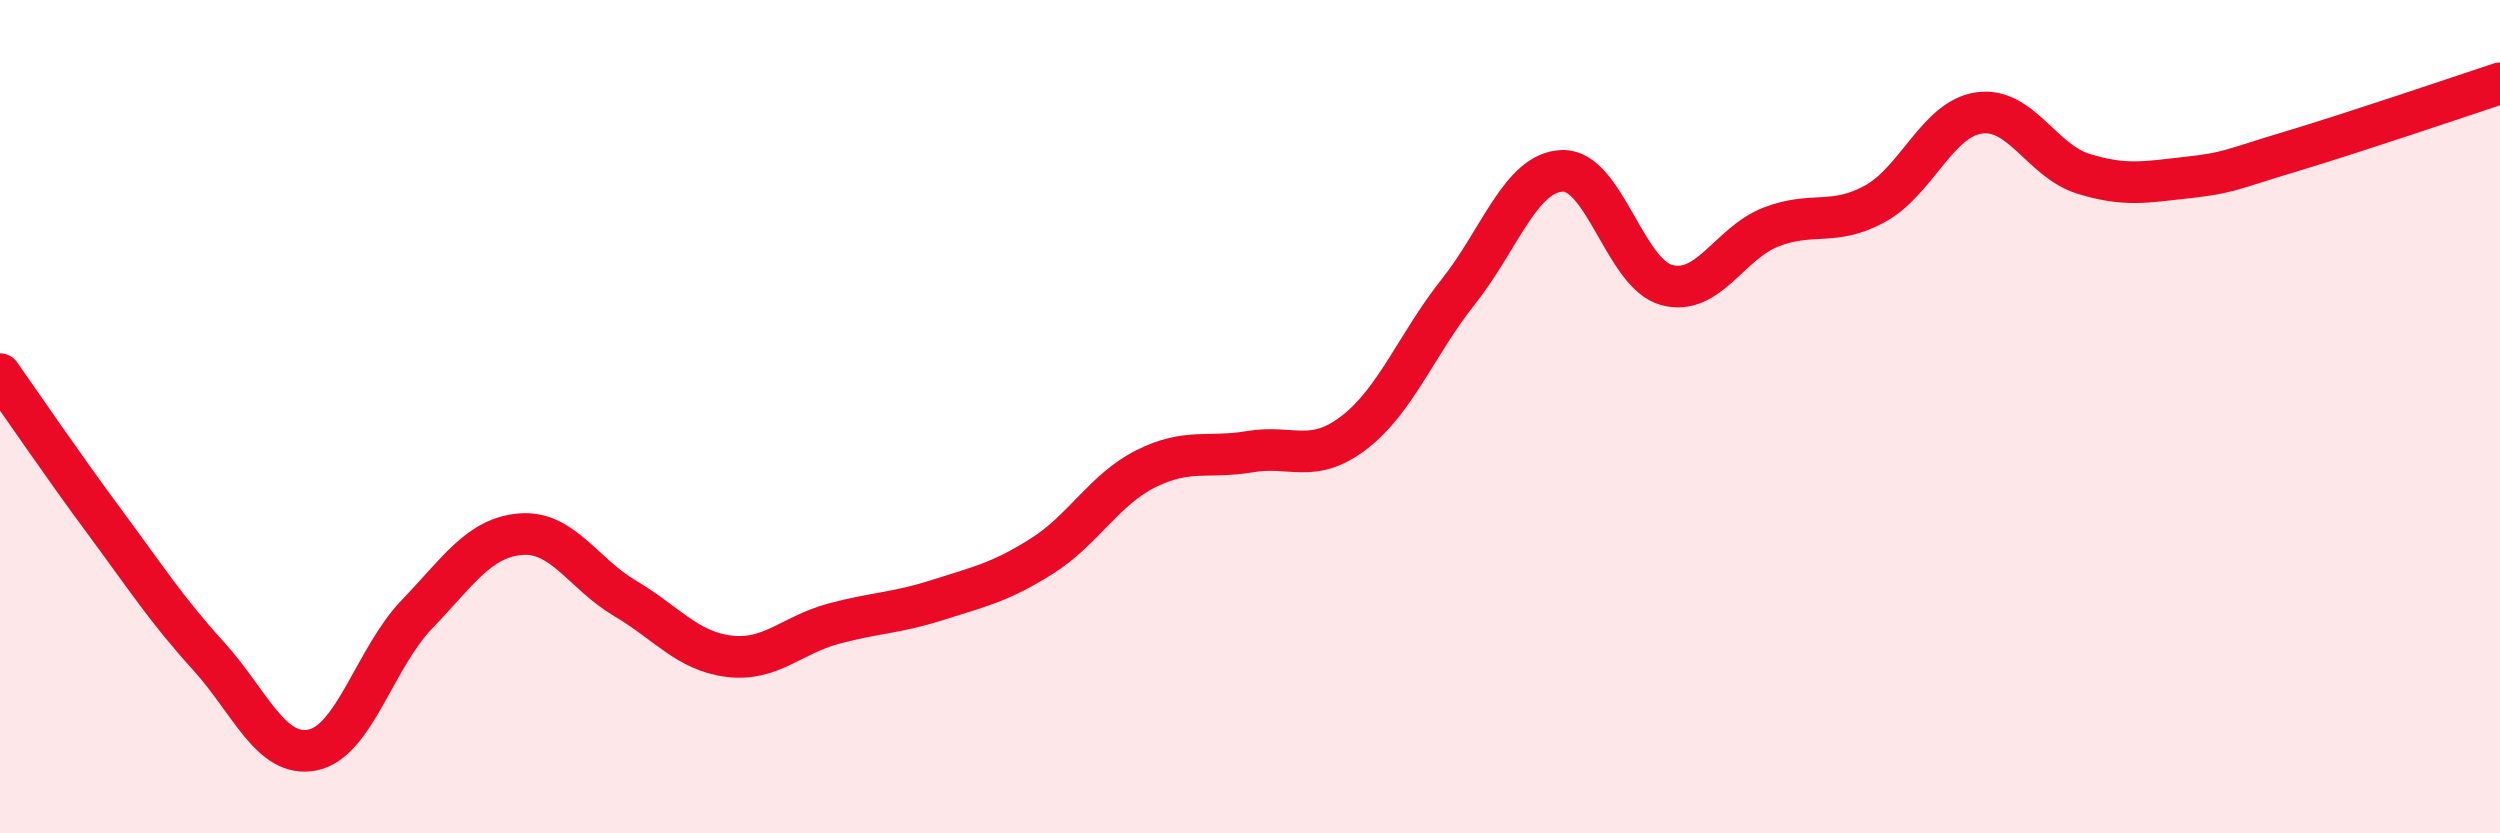
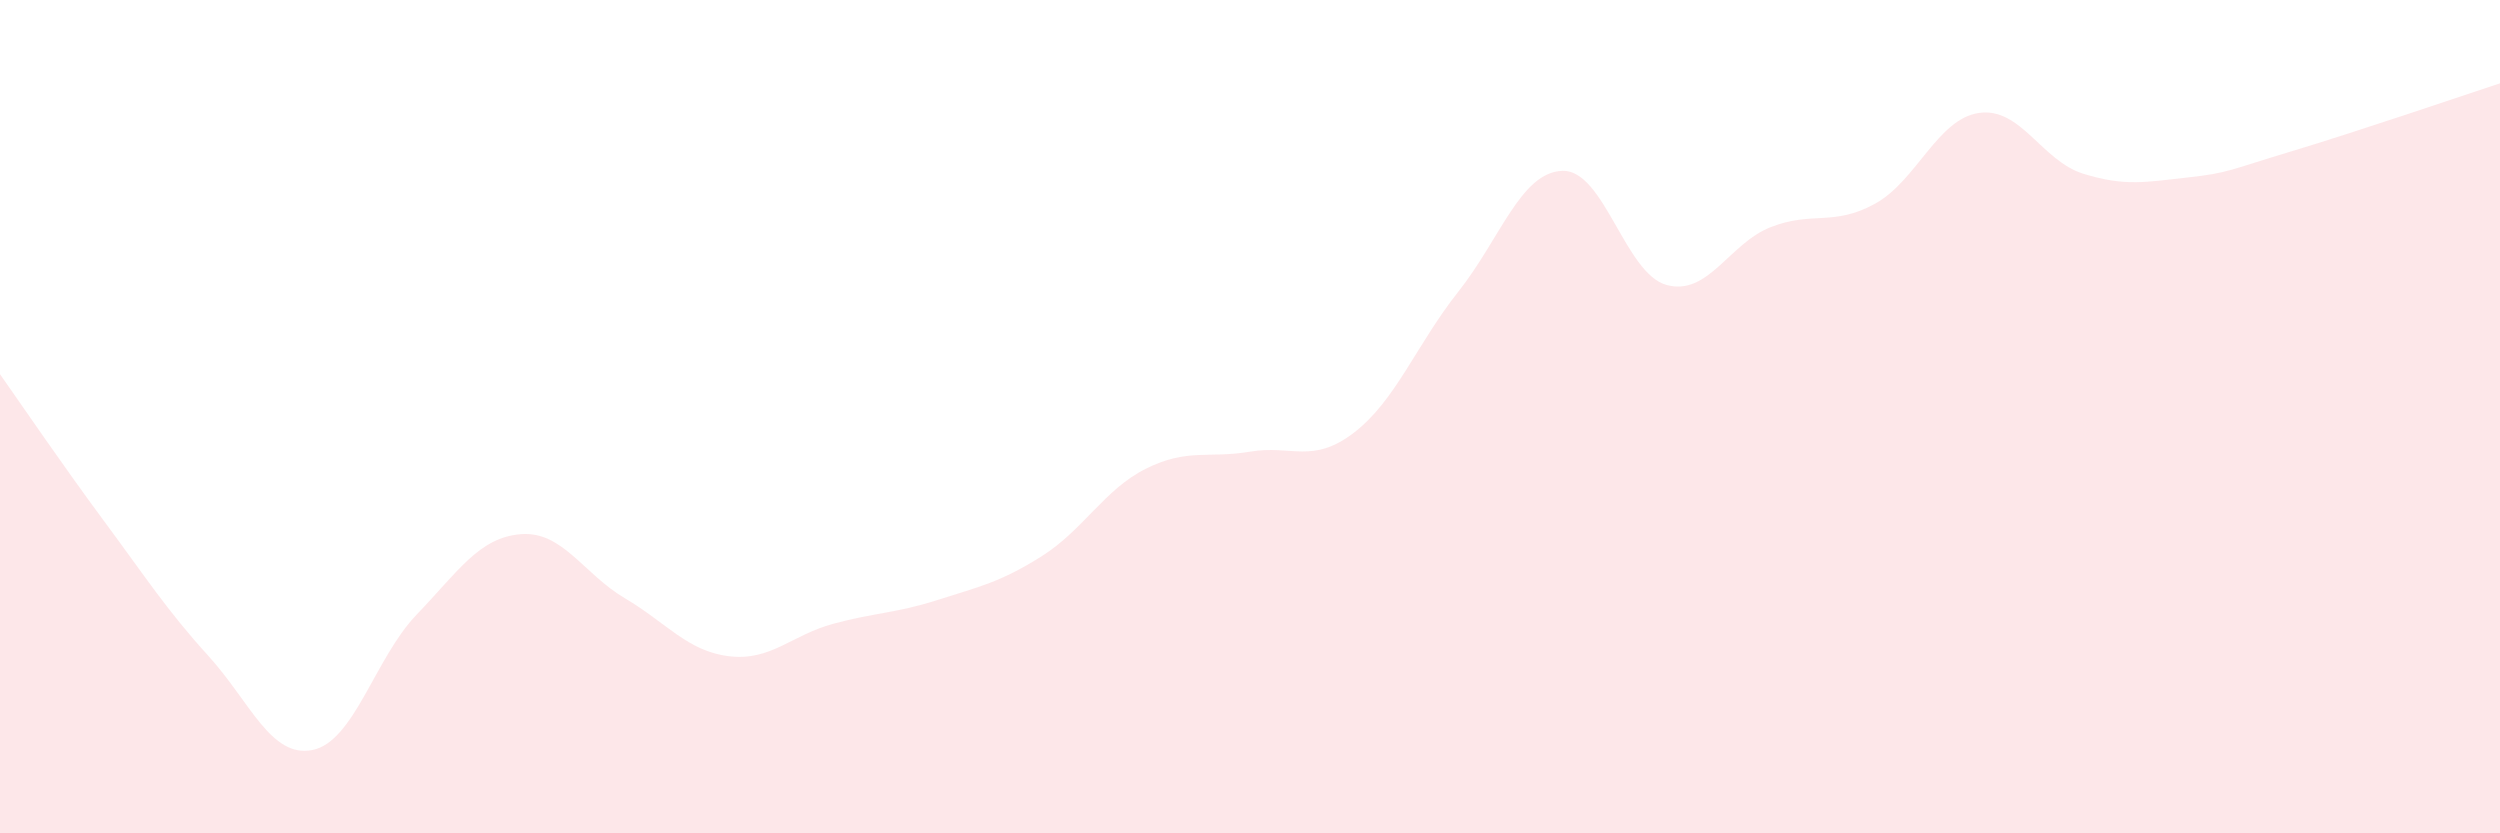
<svg xmlns="http://www.w3.org/2000/svg" width="60" height="20" viewBox="0 0 60 20">
  <path d="M 0,8.98 C 0.5,9.69 1.5,11.16 2.5,12.51 C 3.5,13.86 4,14.64 5,15.74 C 6,16.84 6.5,18.2 7.5,18 C 8.5,17.8 9,15.79 10,14.75 C 11,13.71 11.5,12.9 12.5,12.82 C 13.5,12.74 14,13.77 15,14.36 C 16,14.95 16.5,15.63 17.5,15.75 C 18.5,15.87 19,15.24 20,14.97 C 21,14.7 21.5,14.72 22.5,14.4 C 23.5,14.08 24,13.98 25,13.35 C 26,12.72 26.5,11.75 27.5,11.25 C 28.5,10.75 29,11.01 30,10.84 C 31,10.67 31.5,11.15 32.5,10.38 C 33.5,9.61 34,8.26 35,7 C 36,5.74 36.5,4.13 37.5,4.1 C 38.5,4.07 39,6.57 40,6.84 C 41,7.11 41.5,5.84 42.5,5.45 C 43.5,5.06 44,5.44 45,4.89 C 46,4.34 46.5,2.85 47.5,2.71 C 48.5,2.57 49,3.86 50,4.17 C 51,4.48 51.5,4.37 52.5,4.26 C 53.5,4.15 53.5,4.08 55,3.63 C 56.5,3.18 59,2.33 60,2L60 20L0 20Z" fill="#EB0A25" opacity="0.1" stroke-linecap="round" stroke-linejoin="round" />
-   <path d="M 0,8.98 C 0.5,9.69 1.5,11.16 2.5,12.51 C 3.5,13.86 4,14.64 5,15.74 C 6,16.84 6.5,18.2 7.5,18 C 8.5,17.8 9,15.79 10,14.75 C 11,13.71 11.5,12.9 12.5,12.82 C 13.5,12.74 14,13.77 15,14.36 C 16,14.95 16.5,15.63 17.5,15.75 C 18.5,15.87 19,15.24 20,14.97 C 21,14.7 21.5,14.72 22.5,14.4 C 23.5,14.08 24,13.98 25,13.35 C 26,12.72 26.5,11.75 27.5,11.25 C 28.5,10.75 29,11.01 30,10.84 C 31,10.67 31.5,11.15 32.5,10.38 C 33.5,9.61 34,8.26 35,7 C 36,5.74 36.5,4.13 37.5,4.1 C 38.5,4.07 39,6.57 40,6.84 C 41,7.11 41.5,5.84 42.5,5.45 C 43.5,5.06 44,5.44 45,4.89 C 46,4.34 46.5,2.85 47.5,2.71 C 48.5,2.57 49,3.86 50,4.17 C 51,4.48 51.5,4.37 52.5,4.26 C 53.5,4.15 53.5,4.08 55,3.63 C 56.5,3.18 59,2.33 60,2" stroke="#EB0A25" stroke-width="1" fill="none" stroke-linecap="round" stroke-linejoin="round" />
</svg>